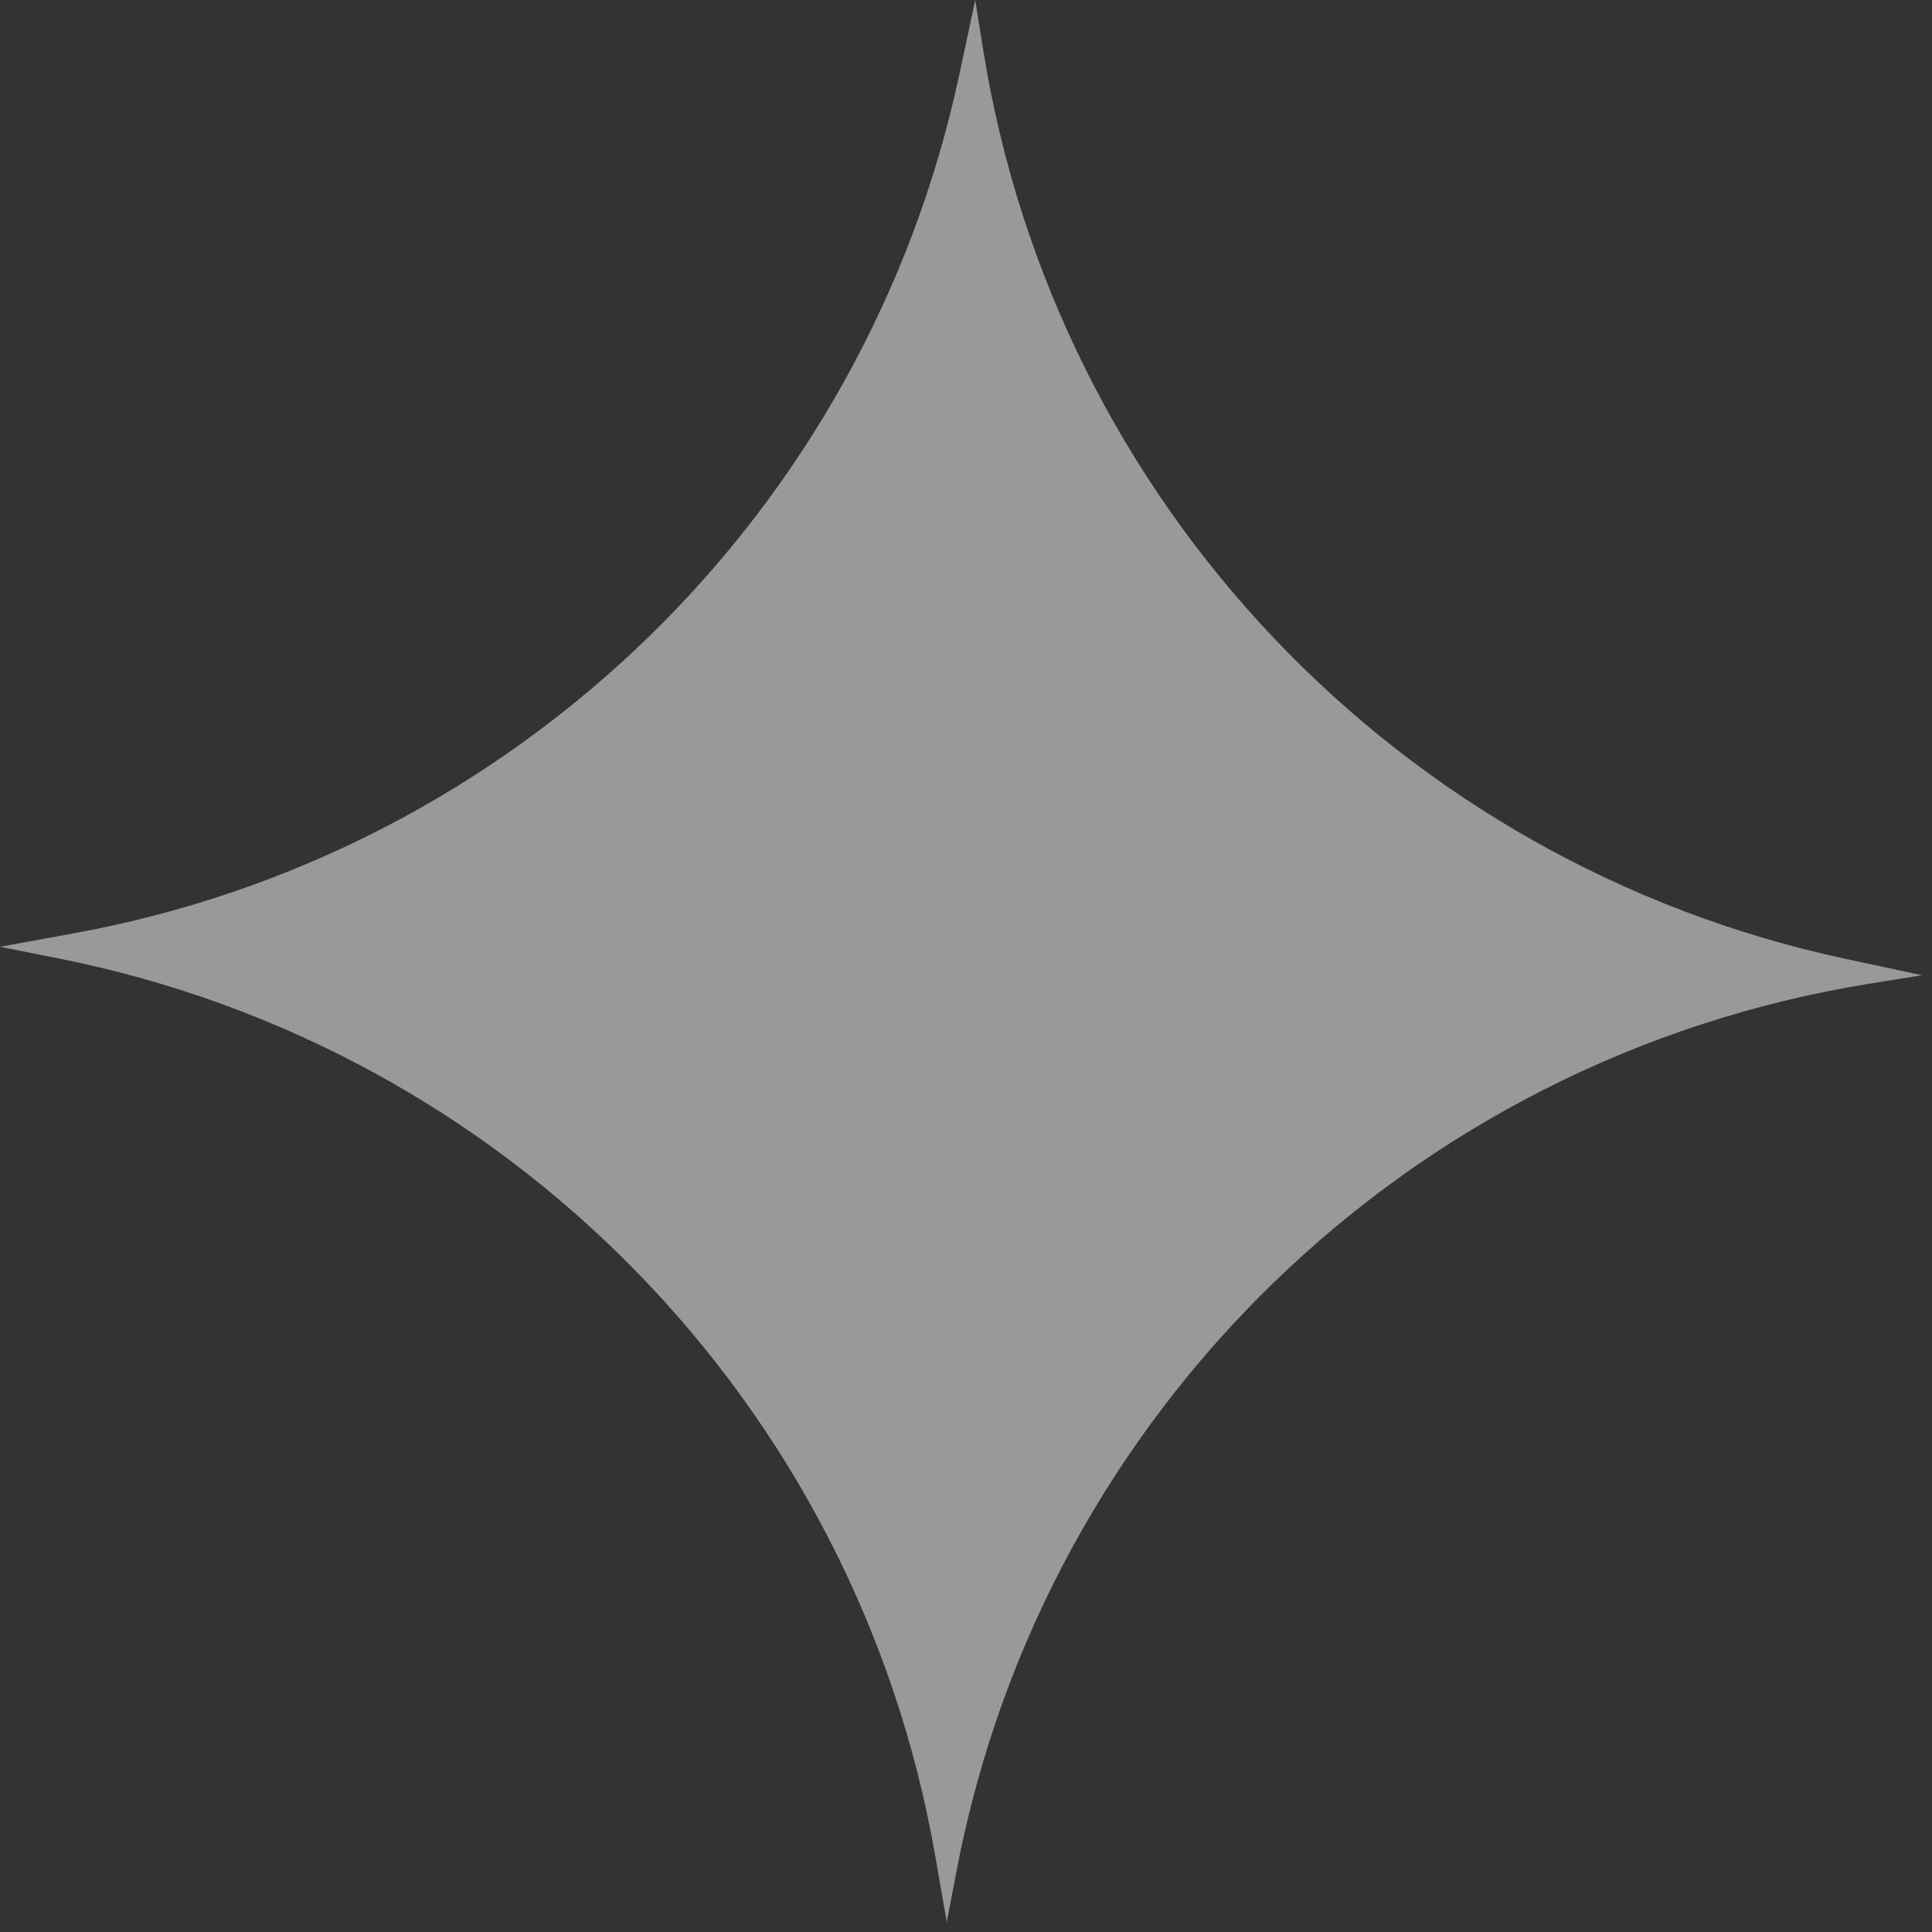
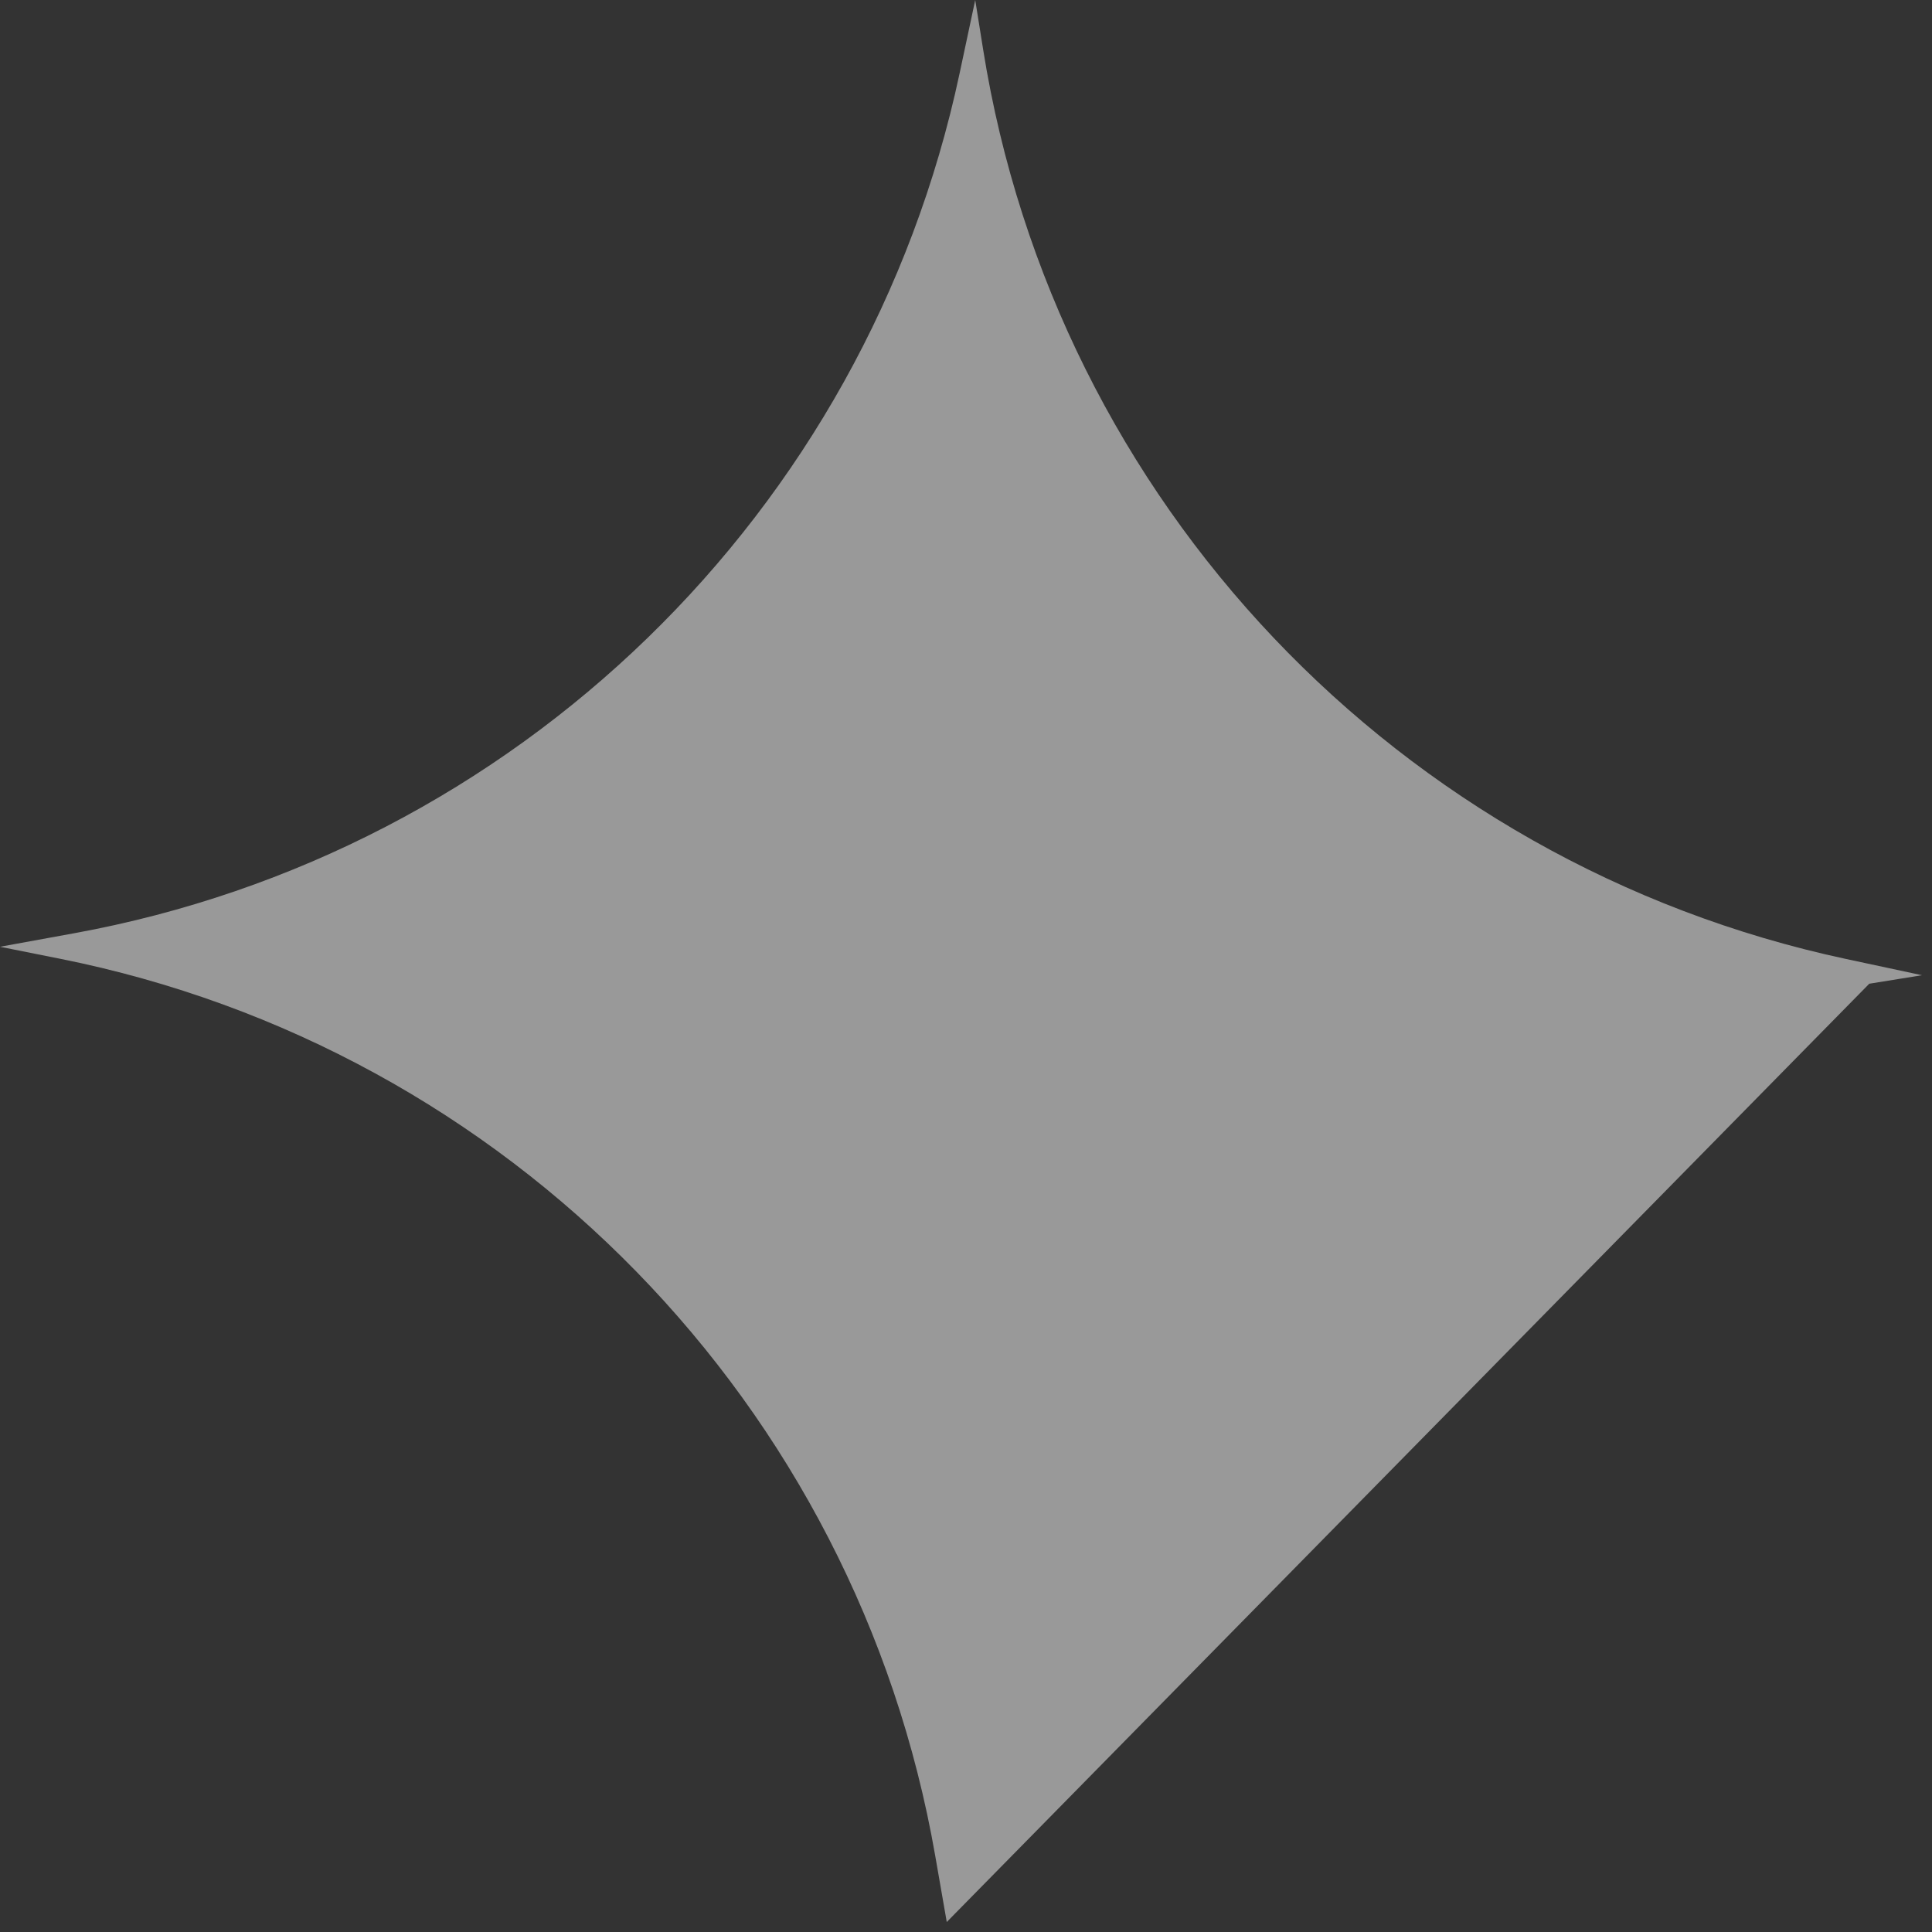
<svg xmlns="http://www.w3.org/2000/svg" width="115" height="115" viewBox="0 0 115 115" fill="none">
  <rect x="0" y="0" width="115" height="115" fill="#333333" stroke="none" />
-   <path d="M0 56.355L4.4 55.553C30.722 50.756 51.543 30.542 57.117 4.375L58.049 -3.7151e-09L58.521 2.953C62.821 29.875 83.232 51.383 109.893 57.084L114.405 58.049L111.266 58.555C83.881 62.971 62.178 84.04 56.954 111.283L56.355 114.405L55.667 110.458C50.988 83.608 30.285 62.396 3.557 57.065L0 56.355Z" fill="white" fill-opacity="0.5" />
+   <path d="M0 56.355L4.4 55.553C30.722 50.756 51.543 30.542 57.117 4.375L58.049 -3.7151e-09L58.521 2.953C62.821 29.875 83.232 51.383 109.893 57.084L114.405 58.049L111.266 58.555L56.355 114.405L55.667 110.458C50.988 83.608 30.285 62.396 3.557 57.065L0 56.355Z" fill="white" fill-opacity="0.5" />
</svg>